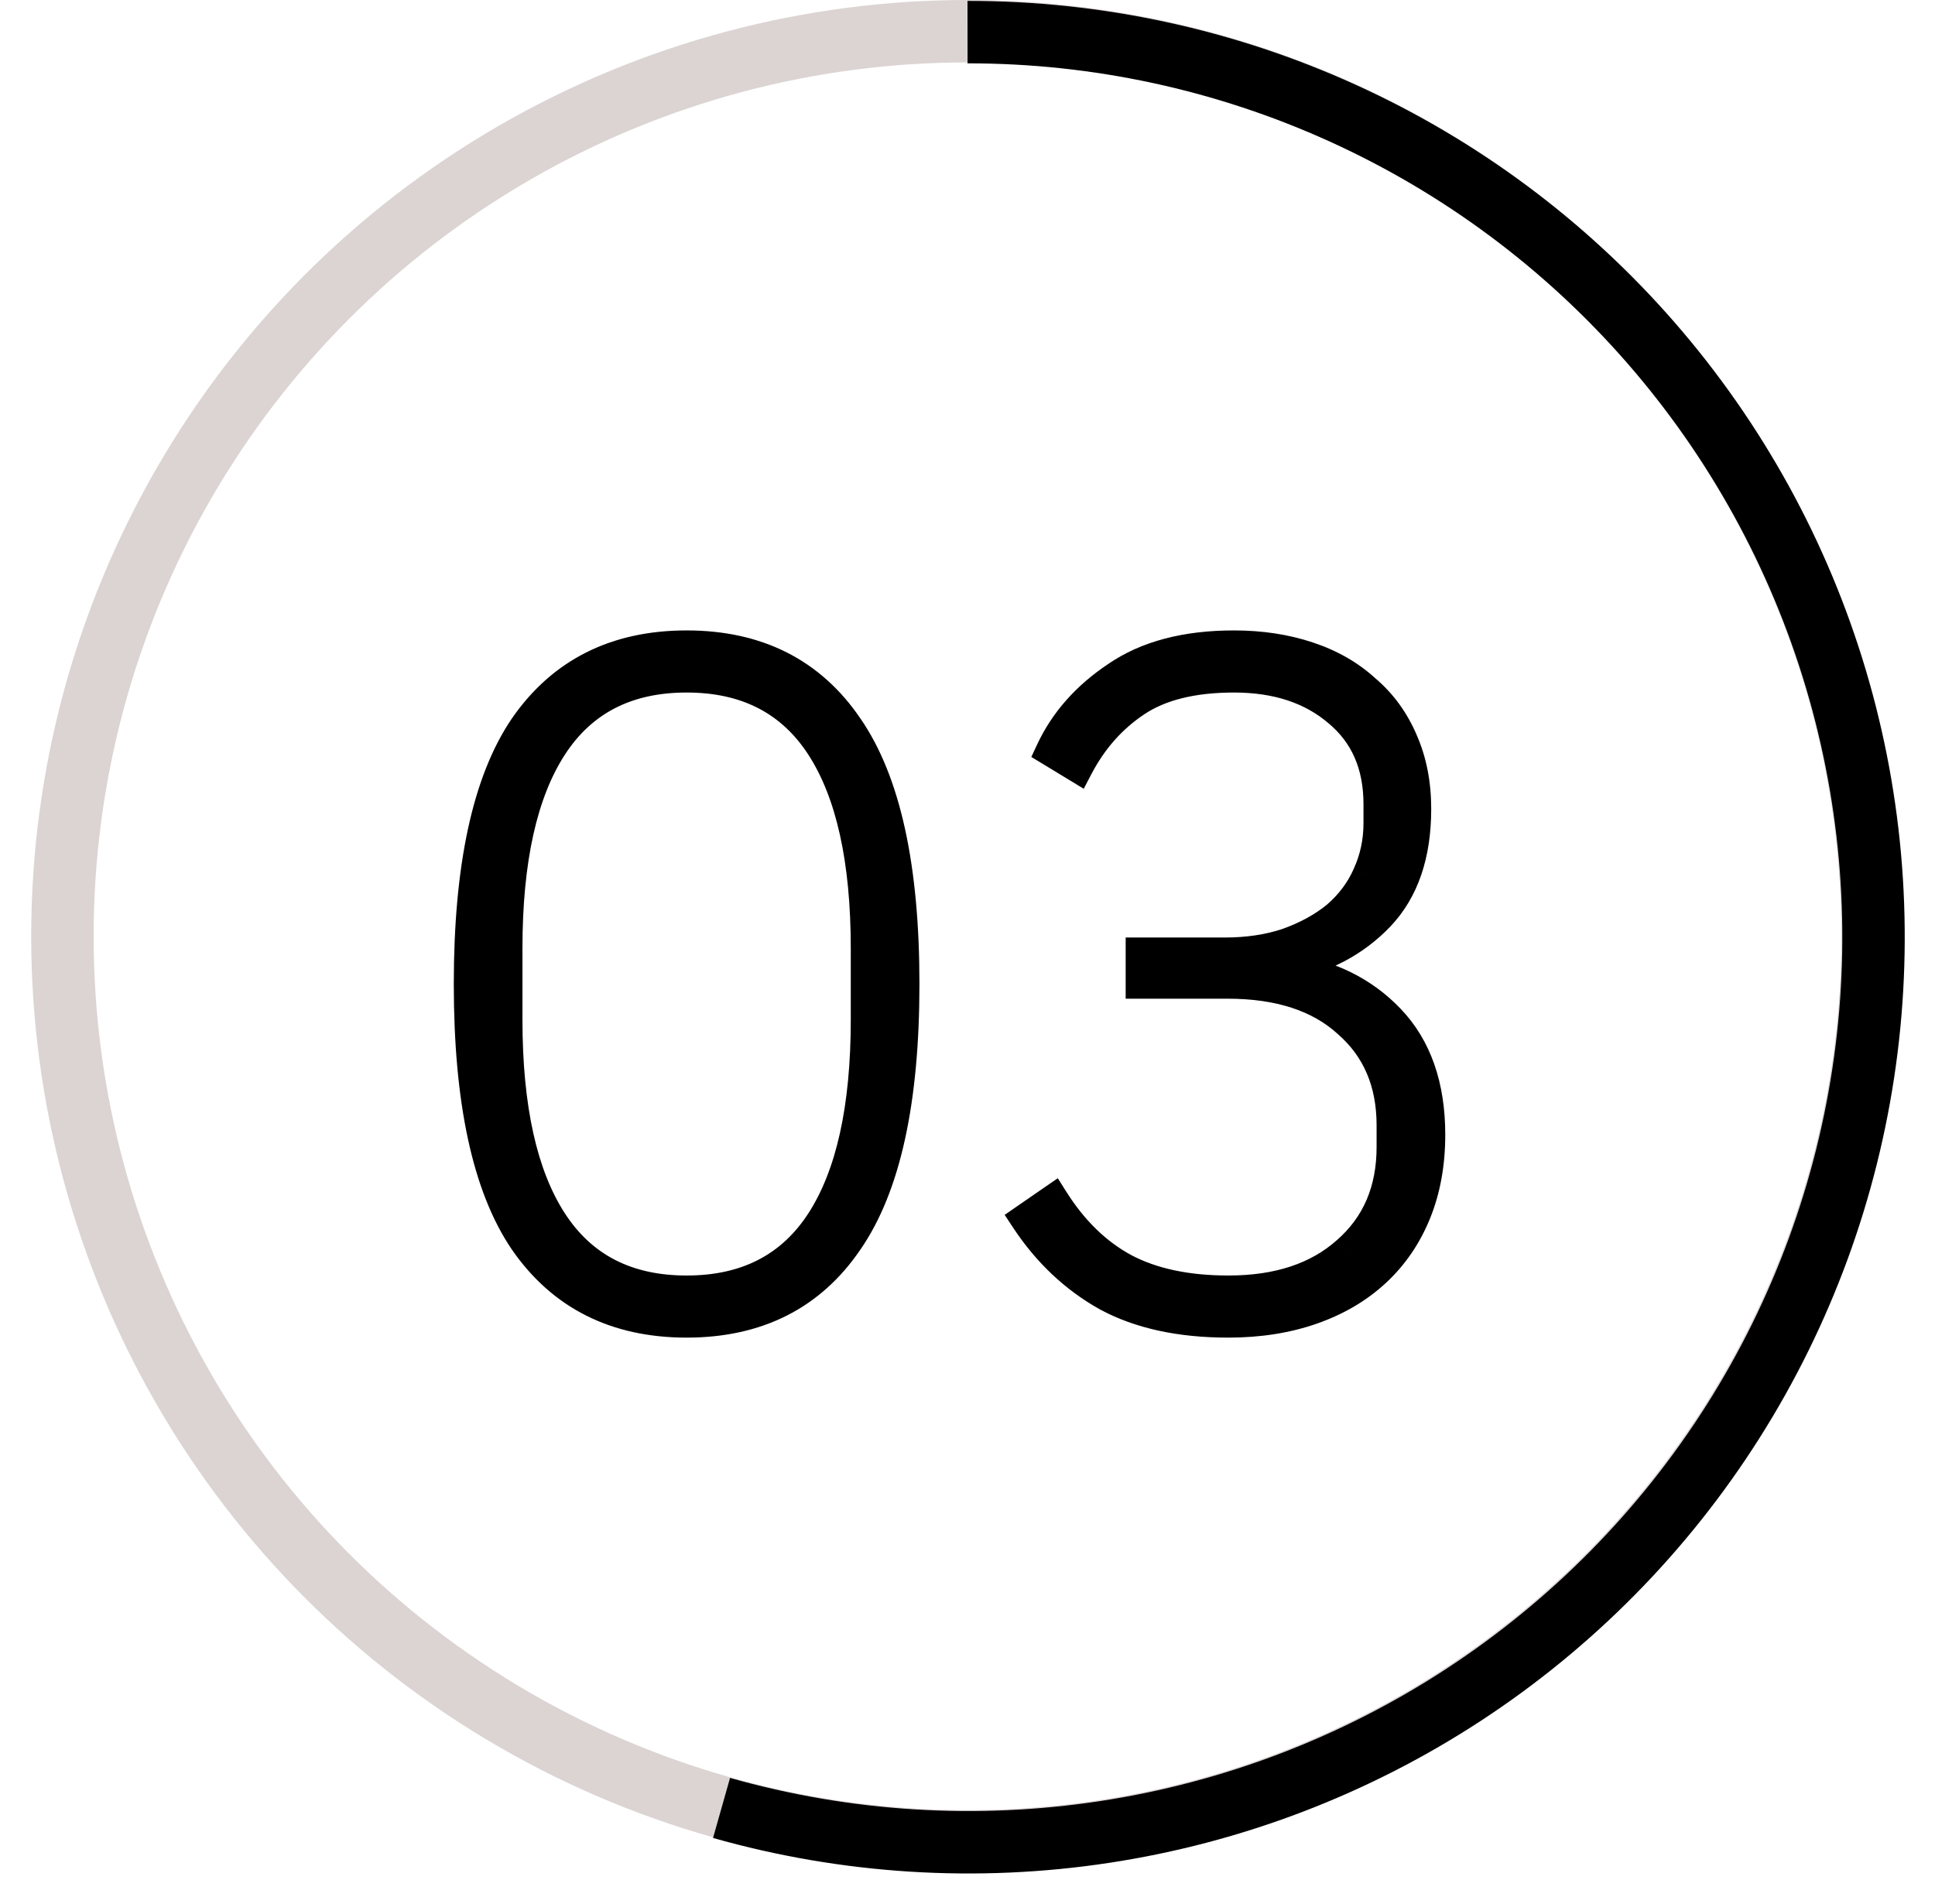
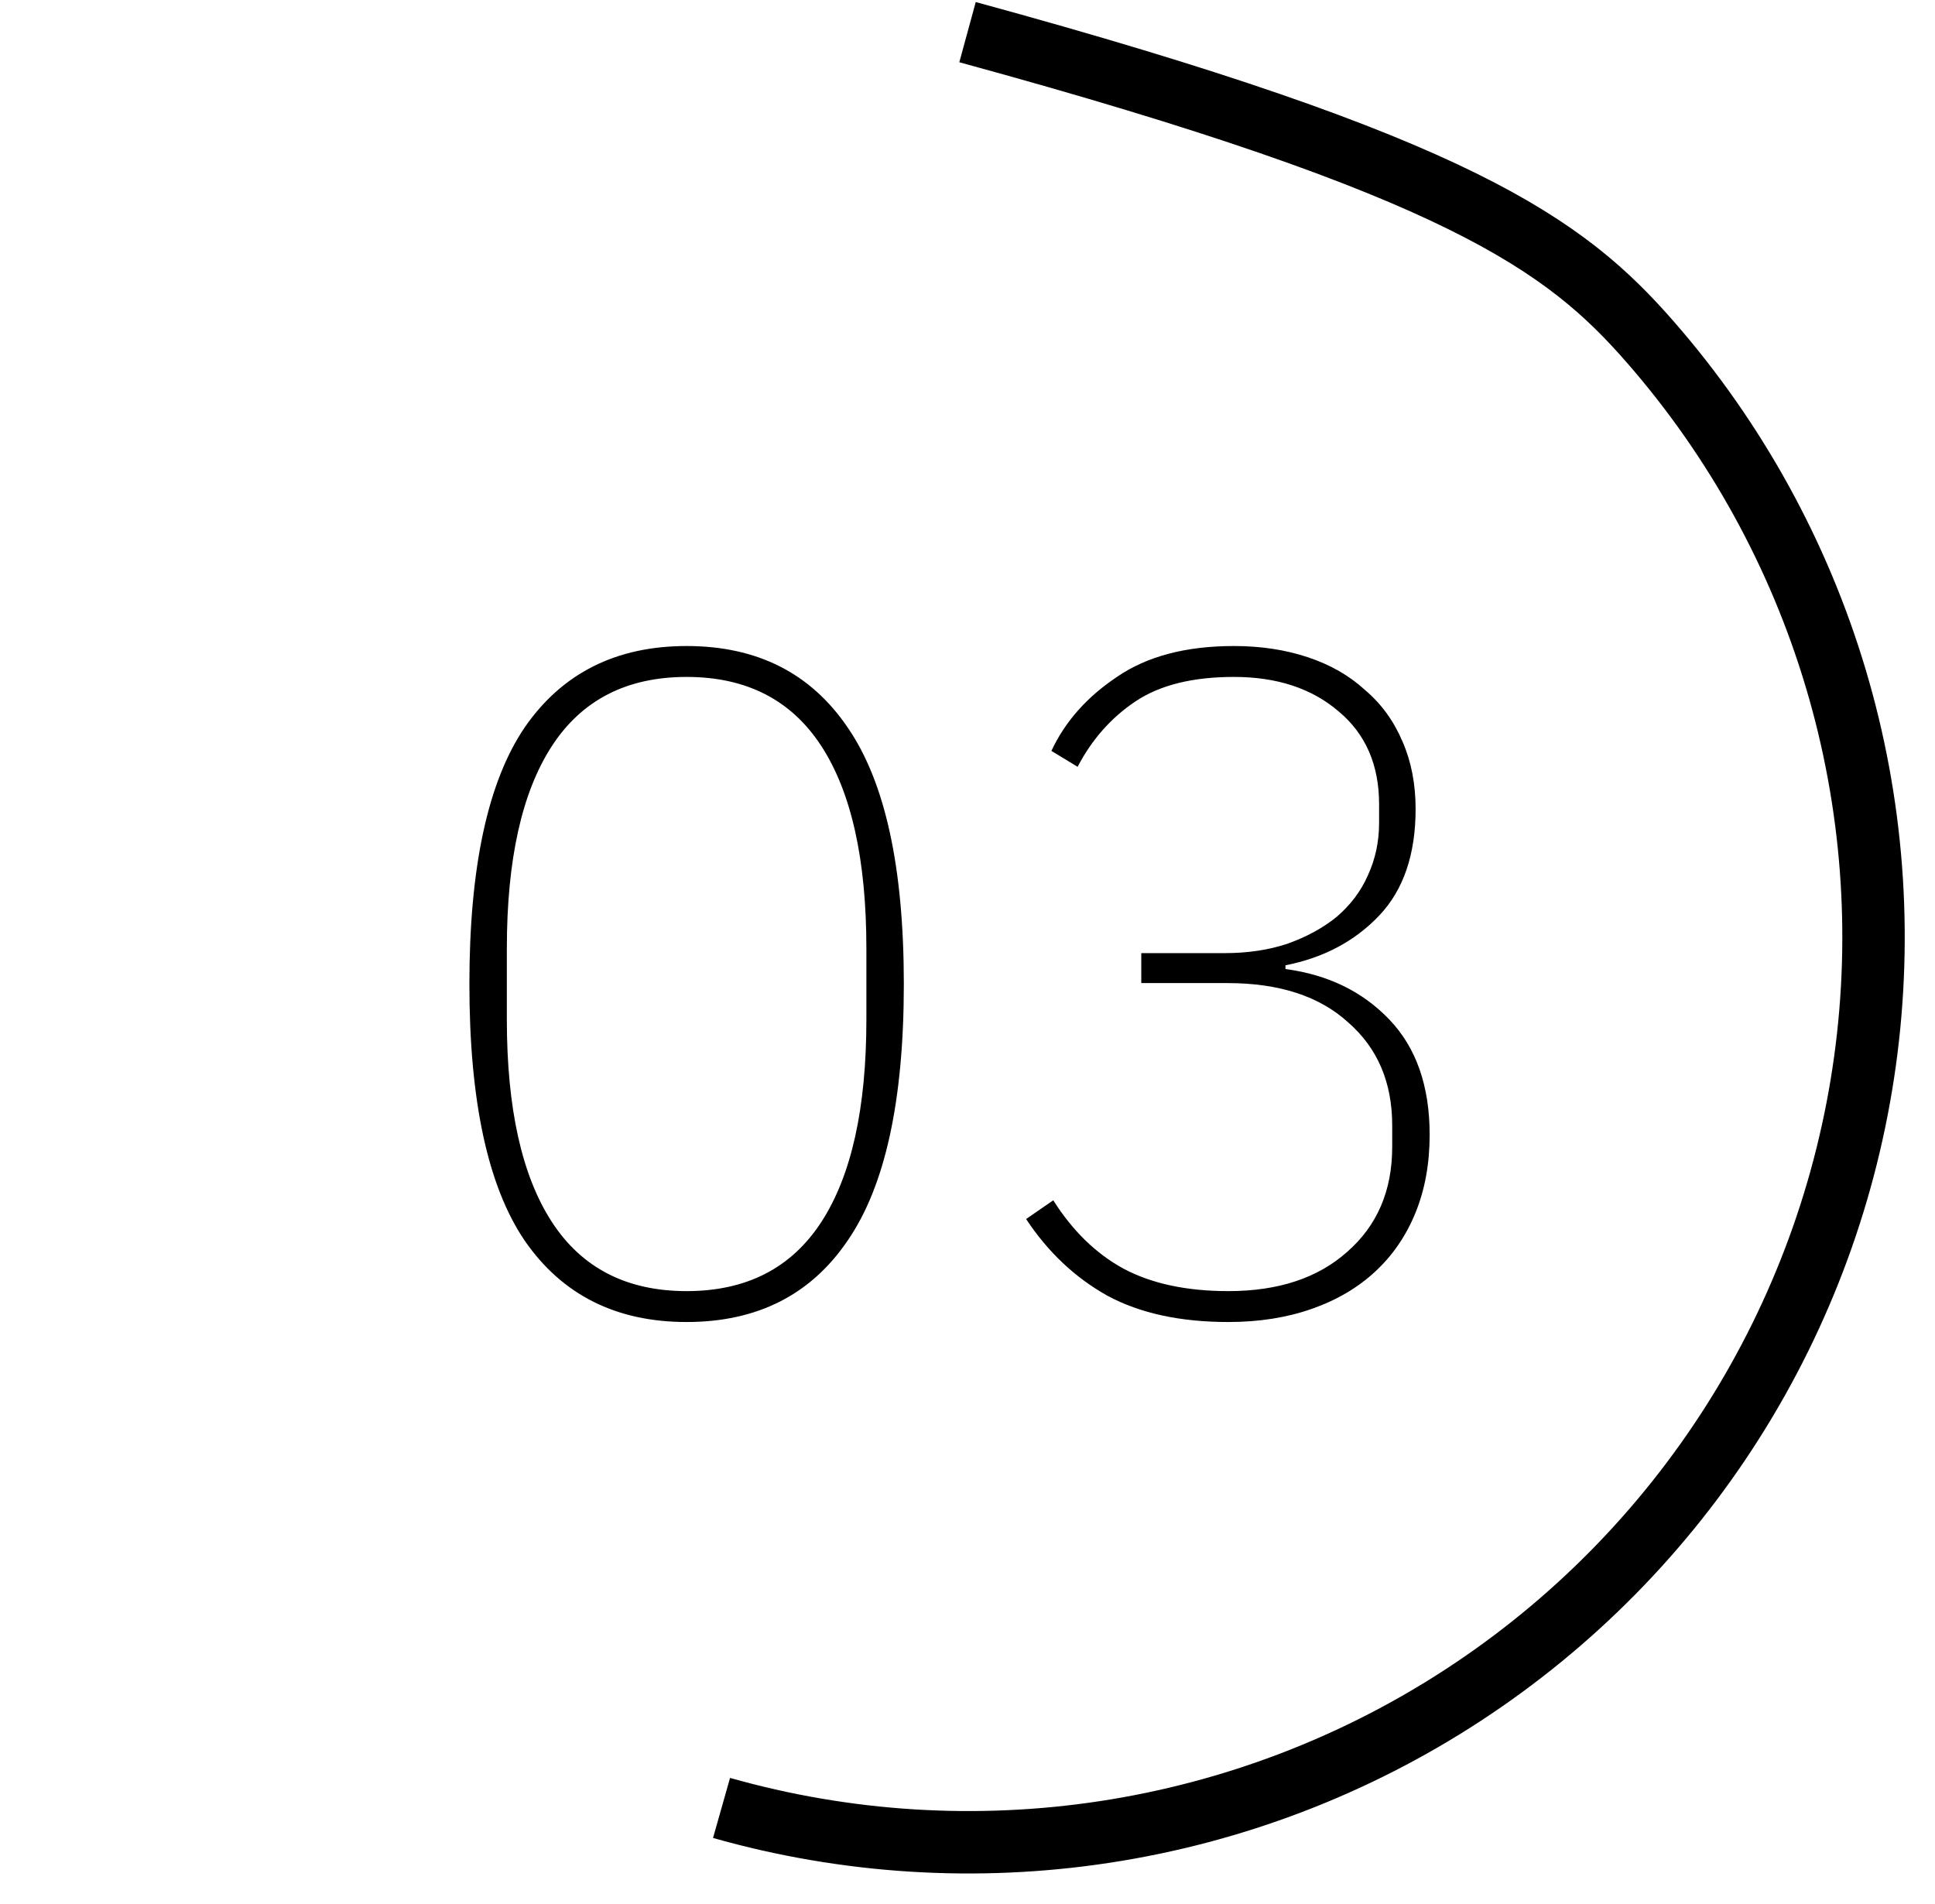
<svg xmlns="http://www.w3.org/2000/svg" width="62" height="61" viewBox="0 0 62 61" fill="none">
-   <circle cx="31" cy="30" r="29" stroke="#DBD4D3" stroke-width="2" />
-   <path d="M31.001 1.03C35.148 1.026 39.248 1.911 43.023 3.626C46.799 5.341 50.163 7.846 52.889 10.972C55.614 14.097 57.637 17.771 58.822 21.745C60.007 25.719 60.325 29.901 59.756 34.009C59.187 38.117 57.744 42.055 55.523 45.557C53.303 49.06 50.357 52.045 46.885 54.312C43.413 56.58 39.494 58.076 35.395 58.7C31.295 59.324 27.109 59.061 23.119 57.93" stroke="black" stroke-width="2" />
+   <path d="M31.001 1.03C46.799 5.341 50.163 7.846 52.889 10.972C55.614 14.097 57.637 17.771 58.822 21.745C60.007 25.719 60.325 29.901 59.756 34.009C59.187 38.117 57.744 42.055 55.523 45.557C53.303 49.06 50.357 52.045 46.885 54.312C43.413 56.58 39.494 58.076 35.395 58.7C31.295 59.324 27.109 59.061 23.119 57.93" stroke="black" stroke-width="2" />
  <path d="M22 42.36C19.74 42.36 18.01 41.49 16.81 39.75C15.63 38.01 15.04 35.27 15.04 31.53C15.04 27.79 15.63 25.05 16.81 23.31C18.01 21.57 19.74 20.7 22 20.7C24.26 20.7 25.98 21.57 27.16 23.31C28.36 25.05 28.96 27.79 28.96 31.53C28.96 35.27 28.36 38.01 27.16 39.75C25.98 41.49 24.26 42.36 22 42.36ZM22 41.37C23.92 41.37 25.36 40.63 26.32 39.15C27.28 37.67 27.76 35.51 27.76 32.67V30.39C27.76 27.55 27.28 25.39 26.32 23.91C25.36 22.43 23.92 21.69 22 21.69C20.08 21.69 18.64 22.43 17.68 23.91C16.72 25.39 16.24 27.55 16.24 30.39V32.67C16.24 35.51 16.72 37.67 17.68 39.15C18.64 40.63 20.08 41.37 22 41.37ZM39.238 30.54C39.978 30.54 40.648 30.44 41.248 30.24C41.868 30.02 42.398 29.73 42.838 29.37C43.278 28.99 43.608 28.55 43.828 28.05C44.068 27.53 44.188 26.97 44.188 26.37V25.77C44.188 24.51 43.758 23.52 42.898 22.8C42.038 22.06 40.918 21.69 39.538 21.69C38.218 21.69 37.168 21.95 36.388 22.47C35.608 22.99 34.988 23.69 34.528 24.57L33.688 24.06C34.128 23.12 34.828 22.33 35.788 21.69C36.748 21.03 37.998 20.7 39.538 20.7C40.398 20.7 41.188 20.82 41.908 21.06C42.628 21.3 43.238 21.65 43.738 22.11C44.258 22.55 44.658 23.1 44.938 23.76C45.218 24.4 45.358 25.12 45.358 25.92C45.358 27.38 44.968 28.52 44.188 29.34C43.408 30.16 42.408 30.69 41.188 30.93V31.05C42.548 31.23 43.658 31.77 44.518 32.67C45.378 33.57 45.808 34.8 45.808 36.36C45.808 37.28 45.658 38.11 45.358 38.85C45.058 39.59 44.628 40.22 44.068 40.74C43.508 41.26 42.828 41.66 42.028 41.94C41.228 42.22 40.338 42.36 39.358 42.36C37.818 42.36 36.528 42.08 35.488 41.52C34.448 40.94 33.578 40.12 32.878 39.06L33.748 38.46C34.368 39.44 35.118 40.17 35.998 40.65C36.898 41.13 38.018 41.37 39.358 41.37C40.958 41.37 42.228 40.95 43.168 40.11C44.128 39.27 44.608 38.15 44.608 36.75V36.06C44.608 34.68 44.138 33.58 43.198 32.76C42.278 31.92 40.988 31.5 39.328 31.5H36.568V30.54H39.238Z" fill="black" />
-   <path d="M16.81 39.75L16.396 40.031L16.398 40.034L16.81 39.75ZM16.81 23.31L16.398 23.026L16.396 23.029L16.81 23.31ZM27.16 23.31L26.746 23.591L26.748 23.594L27.16 23.31ZM27.16 39.75L26.748 39.466L26.746 39.469L27.16 39.75ZM26.32 39.15L26.739 39.422V39.422L26.32 39.15ZM26.32 23.91L26.739 23.638L26.32 23.91ZM17.68 23.91L17.261 23.638L17.68 23.91ZM17.68 39.15L17.261 39.422L17.68 39.15ZM22 41.86C19.891 41.86 18.321 41.06 17.222 39.466L16.398 40.034C17.699 41.92 19.589 42.86 22 42.86V41.86ZM17.224 39.469C16.129 37.855 15.54 35.238 15.54 31.53H14.54C14.54 35.302 15.131 38.165 16.396 40.031L17.224 39.469ZM15.54 31.53C15.54 27.822 16.129 25.205 17.224 23.591L16.396 23.029C15.131 24.895 14.54 27.758 14.54 31.53H15.54ZM17.222 23.594C18.321 22 19.891 21.2 22 21.2V20.2C19.589 20.2 17.699 21.14 16.398 23.026L17.222 23.594ZM22 21.2C24.109 21.2 25.667 22 26.746 23.591L27.574 23.029C26.293 21.14 24.411 20.2 22 20.2V21.2ZM26.748 23.594C27.861 25.208 28.46 27.823 28.46 31.53H29.46C29.46 27.757 28.859 24.892 27.572 23.026L26.748 23.594ZM28.46 31.53C28.46 35.237 27.861 37.852 26.748 39.466L27.572 40.034C28.859 38.168 29.46 35.303 29.46 31.53H28.46ZM26.746 39.469C25.667 41.06 24.109 41.86 22 41.86V42.86C24.411 42.86 26.293 41.92 27.574 40.031L26.746 39.469ZM22 41.87C24.072 41.87 25.678 41.059 26.739 39.422L25.901 38.878C25.042 40.202 23.768 40.87 22 40.87V41.87ZM26.739 39.422C27.775 37.825 28.26 35.553 28.26 32.67H27.26C27.26 35.467 26.785 37.514 25.901 38.878L26.739 39.422ZM28.26 32.67V30.39H27.26V32.67H28.26ZM28.26 30.39C28.26 27.507 27.775 25.235 26.739 23.638L25.901 24.182C26.785 25.546 27.26 27.593 27.26 30.39H28.26ZM26.739 23.638C25.678 22.002 24.072 21.19 22 21.19V22.19C23.768 22.19 25.042 22.858 25.901 24.182L26.739 23.638ZM22 21.19C19.928 21.19 18.322 22.002 17.261 23.638L18.099 24.182C18.958 22.858 20.232 22.19 22 22.19V21.19ZM17.261 23.638C16.225 25.235 15.74 27.507 15.74 30.39H16.74C16.74 27.593 17.215 25.546 18.099 24.182L17.261 23.638ZM15.74 30.39V32.67H16.74V30.39H15.74ZM15.74 32.67C15.74 35.553 16.225 37.825 17.261 39.422L18.099 38.878C17.215 37.514 16.74 35.467 16.74 32.67H15.74ZM17.261 39.422C18.322 41.059 19.928 41.87 22 41.87V40.87C20.232 40.87 18.958 40.202 18.099 38.878L17.261 39.422ZM41.248 30.24L41.406 30.714L41.416 30.711L41.248 30.24ZM42.838 29.37L43.155 29.757L43.165 29.748L42.838 29.37ZM43.828 28.05L43.374 27.84L43.371 27.849L43.828 28.05ZM42.898 22.8L42.572 23.179L42.577 23.183L42.898 22.8ZM34.528 24.57L34.269 24.997L34.724 25.274L34.971 24.802L34.528 24.57ZM33.688 24.06L33.235 23.848L33.045 24.255L33.429 24.487L33.688 24.06ZM35.788 21.69L36.066 22.106L36.072 22.102L35.788 21.69ZM41.908 21.06L41.75 21.534V21.534L41.908 21.06ZM43.738 22.11L43.4 22.478L43.407 22.485L43.415 22.492L43.738 22.11ZM44.938 23.76L44.478 23.955L44.48 23.96L44.938 23.76ZM41.188 30.93L41.092 30.439L40.688 30.519V30.93H41.188ZM41.188 31.05H40.688V31.488L41.123 31.546L41.188 31.05ZM44.518 32.67L44.88 32.325V32.325L44.518 32.67ZM45.358 38.85L45.822 39.038V39.038L45.358 38.85ZM44.068 40.74L43.728 40.374L44.068 40.74ZM42.028 41.94L42.194 42.412L42.028 41.94ZM35.488 41.52L35.245 41.957L35.251 41.96L35.488 41.52ZM32.878 39.06L32.594 38.648L32.191 38.927L32.461 39.336L32.878 39.06ZM33.748 38.46L34.171 38.193L33.893 37.753L33.464 38.048L33.748 38.46ZM35.998 40.65L35.759 41.089L35.763 41.091L35.998 40.65ZM43.168 40.11L42.839 39.734L42.835 39.737L43.168 40.11ZM43.198 32.76L42.861 33.129L42.87 33.137L43.198 32.76ZM36.568 31.5H36.068V32H36.568V31.5ZM36.568 30.54V30.04H36.068V30.54H36.568ZM39.238 31.04C40.023 31.04 40.748 30.934 41.406 30.714L41.09 29.766C40.549 29.946 39.934 30.04 39.238 30.04V31.04ZM41.416 30.711C42.081 30.475 42.664 30.159 43.155 29.757L42.522 28.983C42.133 29.301 41.655 29.565 41.081 29.769L41.416 30.711ZM43.165 29.748C43.658 29.323 44.034 28.824 44.286 28.251L43.371 27.849C43.182 28.276 42.899 28.657 42.511 28.992L43.165 29.748ZM44.282 28.259C44.554 27.671 44.688 27.039 44.688 26.37H43.688C43.688 26.901 43.583 27.389 43.374 27.84L44.282 28.259ZM44.688 26.37V25.77H43.688V26.37H44.688ZM44.688 25.77C44.688 24.383 44.208 23.244 43.219 22.417L42.577 23.183C43.309 23.796 43.688 24.637 43.688 25.77H44.688ZM43.224 22.421C42.255 21.587 41.011 21.19 39.538 21.19V22.19C40.826 22.19 41.821 22.533 42.572 23.179L43.224 22.421ZM39.538 21.19C38.158 21.19 37 21.461 36.111 22.054L36.666 22.886C37.336 22.439 38.278 22.19 39.538 22.19V21.19ZM36.111 22.054C35.257 22.623 34.582 23.389 34.085 24.338L34.971 24.802C35.395 23.991 35.96 23.357 36.666 22.886L36.111 22.054ZM34.788 24.143L33.948 23.633L33.429 24.487L34.269 24.997L34.788 24.143ZM34.141 24.272C34.538 23.424 35.173 22.701 36.066 22.106L35.511 21.274C34.484 21.959 33.718 22.816 33.235 23.848L34.141 24.272ZM36.072 22.102C36.925 21.515 38.067 21.2 39.538 21.2V20.2C37.929 20.2 36.571 20.545 35.505 21.278L36.072 22.102ZM39.538 21.2C40.352 21.2 41.087 21.313 41.75 21.534L42.066 20.586C41.289 20.327 40.445 20.2 39.538 20.2V21.2ZM41.75 21.534C42.411 21.755 42.958 22.071 43.4 22.478L44.077 21.742C43.519 21.229 42.846 20.845 42.066 20.586L41.75 21.534ZM43.415 22.492C43.872 22.878 44.227 23.363 44.478 23.955L45.399 23.565C45.09 22.837 44.644 22.221 44.061 21.728L43.415 22.492ZM44.48 23.96C44.729 24.529 44.858 25.179 44.858 25.92H45.858C45.858 25.061 45.708 24.271 45.396 23.56L44.48 23.96ZM44.858 25.92C44.858 27.29 44.494 28.293 43.826 28.995L44.551 29.685C45.442 28.747 45.858 27.47 45.858 25.92H44.858ZM43.826 28.995C43.124 29.733 42.221 30.217 41.092 30.439L41.285 31.421C42.596 31.163 43.692 30.587 44.551 29.685L43.826 28.995ZM40.688 30.93V31.05H41.688V30.93H40.688ZM41.123 31.546C42.382 31.712 43.384 32.206 44.157 33.015L44.88 32.325C43.933 31.334 42.715 30.748 41.254 30.554L41.123 31.546ZM44.157 33.015C44.907 33.8 45.308 34.895 45.308 36.36H46.308C46.308 34.706 45.85 33.34 44.88 32.325L44.157 33.015ZM45.308 36.36C45.308 37.225 45.167 37.99 44.895 38.662L45.822 39.038C46.149 38.23 46.308 37.335 46.308 36.36H45.308ZM44.895 38.662C44.621 39.337 44.232 39.906 43.728 40.374L44.408 41.106C45.025 40.534 45.495 39.843 45.822 39.038L44.895 38.662ZM43.728 40.374C43.224 40.842 42.605 41.208 41.863 41.468L42.194 42.412C43.051 42.112 43.793 41.678 44.408 41.106L43.728 40.374ZM41.863 41.468C41.124 41.727 40.291 41.86 39.358 41.86V42.86C40.386 42.86 41.333 42.713 42.194 42.412L41.863 41.468ZM39.358 41.86C37.877 41.86 36.674 41.59 35.725 41.08L35.251 41.96C36.383 42.57 37.76 42.86 39.358 42.86V41.86ZM35.732 41.083C34.766 40.545 33.954 39.782 33.295 38.785L32.461 39.336C33.202 40.458 34.13 41.335 35.245 41.957L35.732 41.083ZM33.162 39.472L34.032 38.872L33.464 38.048L32.594 38.648L33.162 39.472ZM33.326 38.727C33.984 39.768 34.793 40.562 35.759 41.089L36.238 40.211C35.443 39.778 34.753 39.112 34.171 38.193L33.326 38.727ZM35.763 41.091C36.755 41.62 37.961 41.87 39.358 41.87V40.87C38.075 40.87 37.042 40.64 36.234 40.209L35.763 41.091ZM39.358 41.87C41.047 41.87 42.447 41.425 43.501 40.483L42.835 39.737C42.009 40.475 40.87 40.87 39.358 40.87V41.87ZM43.498 40.486C44.577 39.541 45.108 38.278 45.108 36.75H44.108C44.108 38.022 43.679 38.999 42.839 39.734L43.498 40.486ZM45.108 36.75V36.06H44.108V36.75H45.108ZM45.108 36.06C45.108 34.553 44.588 33.309 43.527 32.383L42.87 33.137C43.688 33.851 44.108 34.807 44.108 36.06H45.108ZM43.535 32.391C42.496 31.442 41.071 31 39.328 31V32C40.906 32 42.06 32.398 42.861 33.129L43.535 32.391ZM39.328 31H36.568V32H39.328V31ZM37.068 31.5V30.54H36.068V31.5H37.068ZM36.568 31.04H39.238V30.04H36.568V31.04Z" fill="black" />
</svg>